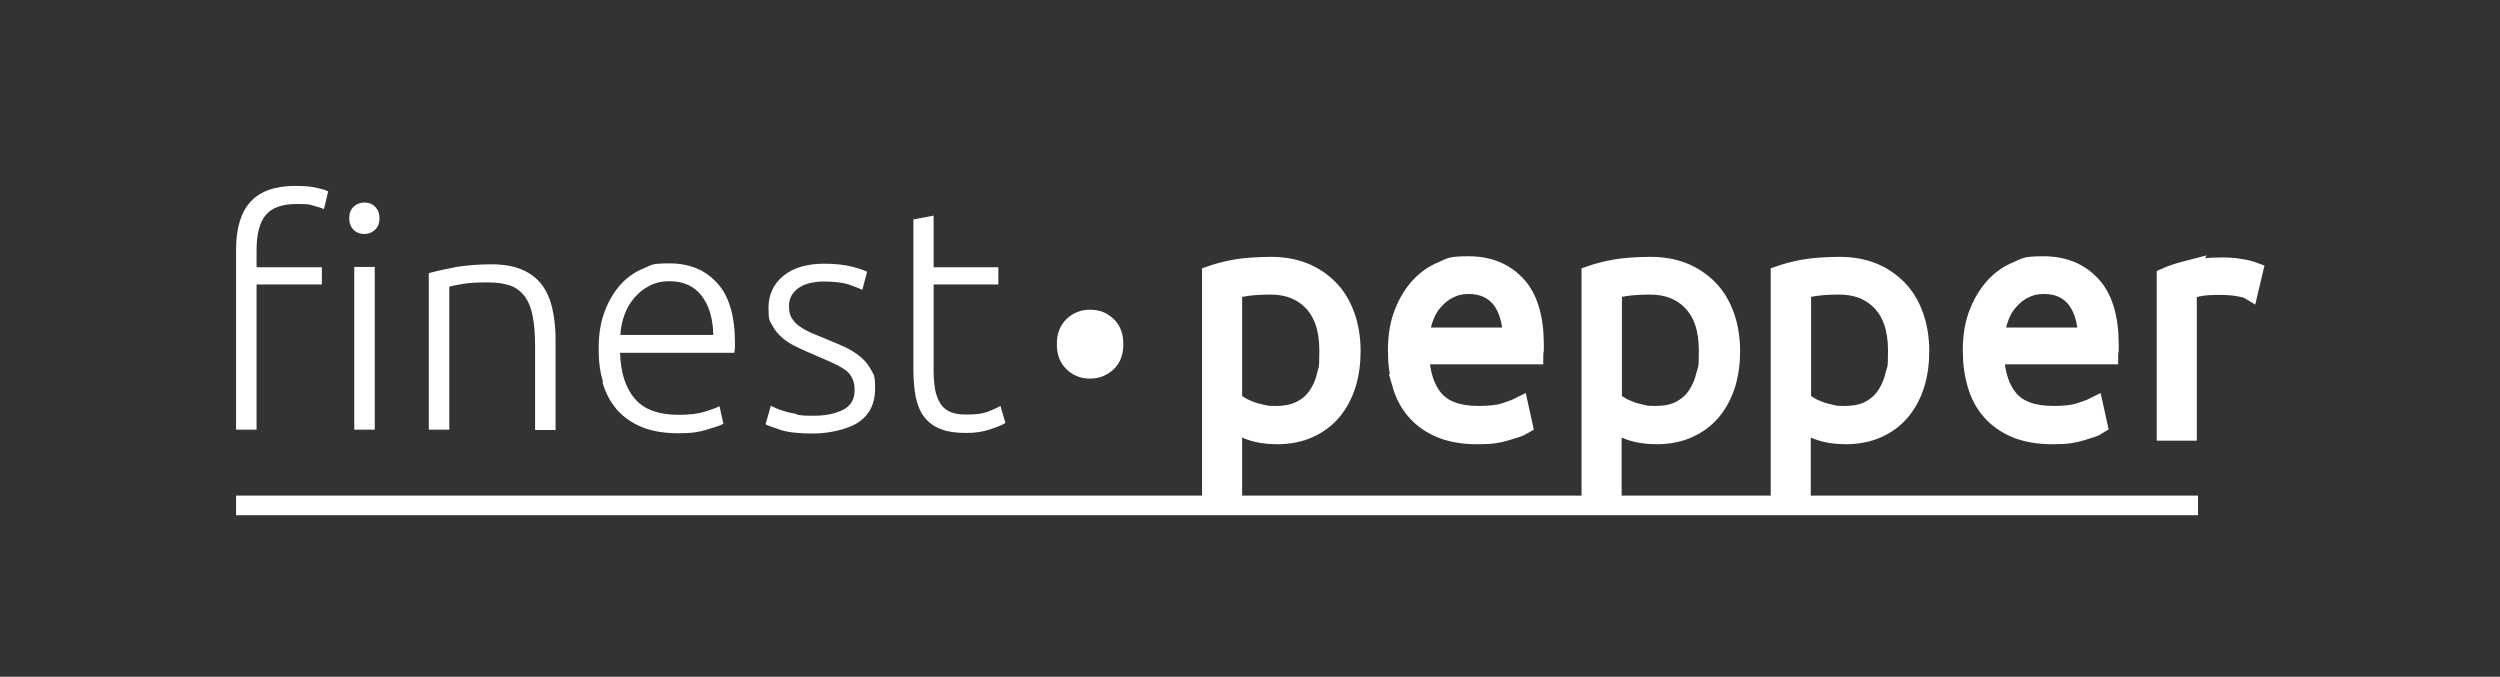
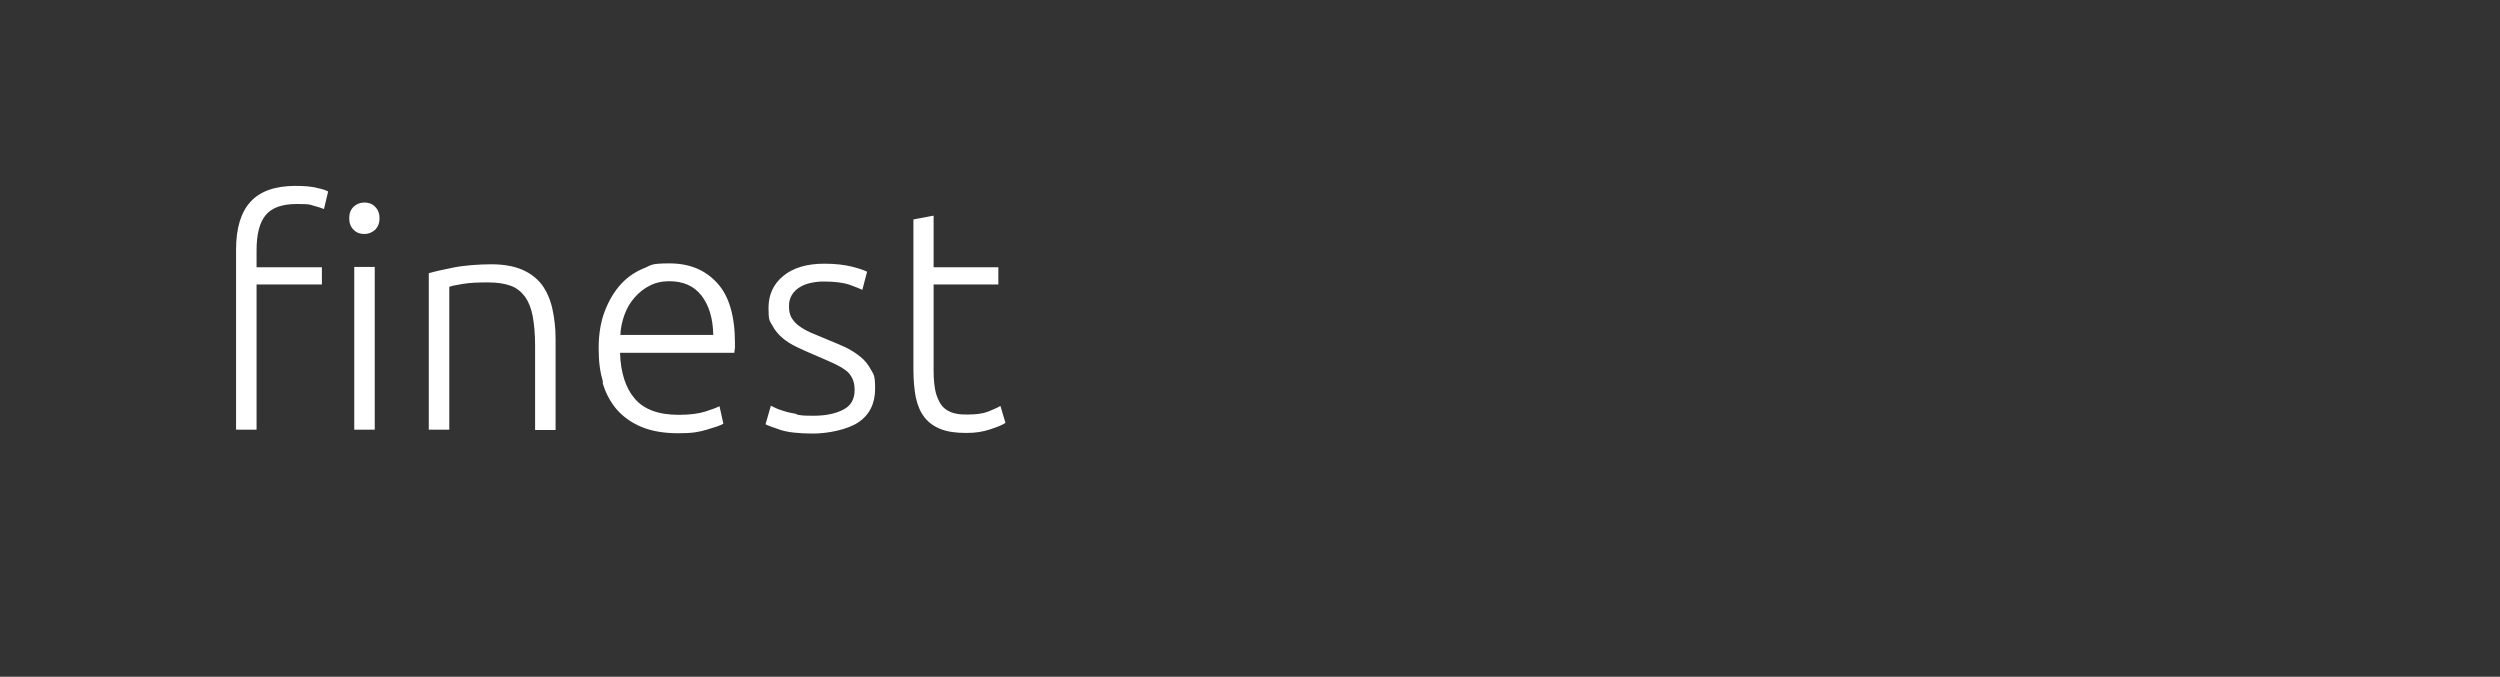
<svg xmlns="http://www.w3.org/2000/svg" viewBox="0 0 841.9 227.9" version="1.1" id="Ebene_1">
  <rect x="0" y="0" width="841.9" height="227.9" fill="#333333" stroke="none" />
  <defs>
    <style>
      .st0 {
        fill: none;
        stroke: #fff;
        stroke-width: 6.6px;
      }

      .st1 {
        fill: #fff;
      }
    </style>
  </defs>
  <path d="M314.5,72.6l-6.9,1.3v50.4c0,3.7.3,6.9.8,9.5.6,2.7,1.5,4.9,2.9,6.7s3.2,3.1,5.5,4c2.3.9,5.1,1.3,8.5,1.3s5.6-.4,8.1-1.2c2.5-.8,4.2-1.5,5.2-2.2l-1.7-5.7c-1,.6-2.4,1.2-4.1,1.9-1.8.7-4.1,1-7,1s-3.3-.2-4.7-.5c-1.4-.4-2.6-1.1-3.6-2.1-1-1.1-1.7-2.6-2.3-4.5-.5-1.9-.8-4.5-.8-7.6v-29.1h21.8v-5.8h-21.8v-17.4ZM268.2,139.4c-1.7-.3-3.1-.6-4.3-1-1.2-.4-2.2-.7-2.9-1.1s-1.2-.5-1.4-.7l-1.8,6.3c.8.4,2.5,1,5.1,1.9,2.5.8,6.2,1.2,11,1.2s11.5-1.3,15.2-3.8c3.7-2.5,5.6-6.3,5.6-11.2s-.5-4.8-1.4-6.5c-.9-1.7-2.1-3.2-3.6-4.4s-3.2-2.3-5.1-3.2c-1.9-.9-4-1.7-6.1-2.6-2-.8-3.9-1.6-5.5-2.3-1.6-.7-2.9-1.5-4-2.3-1.1-.8-1.9-1.8-2.5-2.8-.6-1.1-.8-2.3-.8-3.8s.3-2.7,1-3.8c.6-1,1.5-1.9,2.5-2.5,1.1-.7,2.3-1.2,3.7-1.5,1.4-.3,2.8-.5,4.4-.5,3.9,0,6.8.4,8.8,1.1,2,.7,3.4,1.3,4.3,1.7l1.6-6.1c-1-.5-2.7-1.1-5.1-1.7-2.4-.6-5.5-1-9.3-1-5.9,0-10.5,1.4-13.8,4.1-3.4,2.8-5,6.4-5,10.8s.4,4.3,1.3,5.9c.8,1.6,2,3,3.4,4.2,1.4,1.2,3,2.2,4.9,3.1,1.8.9,3.8,1.7,5.8,2.6,2.5,1.1,4.7,2,6.4,2.8,1.7.8,3.1,1.6,4.2,2.4,1.1.8,1.8,1.8,2.3,2.9.5,1.1.7,2.3.7,3.8,0,3.1-1.3,5.3-3.9,6.6-2.6,1.3-5.8,2-9.8,2s-4.1-.1-5.8-.4M208.9,112.9c.1-2.4.6-4.7,1.4-6.9.8-2.2,1.9-4.1,3.4-5.8s3.1-3,5.1-4c1.9-1,4.1-1.5,6.6-1.5,4.7,0,8.3,1.6,10.8,4.8,2.5,3.2,3.9,7.6,4,13.3h-31.4ZM202.9,128.8c1,3.5,2.6,6.5,4.8,9.1,2.2,2.5,5,4.5,8.4,5.9,3.4,1.4,7.5,2.1,12.3,2.1s6.9-.4,9.6-1.2c2.7-.8,4.6-1.4,5.6-2l-1.3-5.9c-1,.5-2.6,1.1-4.8,1.8-2.2.7-5.2,1.1-8.9,1.1-6.8,0-11.7-1.8-14.8-5.4-3.1-3.6-4.8-8.8-5-15.5h38.5c0-.5.1-1,.2-1.6,0-.6,0-1.1,0-1.7,0-9.1-2-15.9-6-20.2-4-4.4-9.3-6.6-16-6.6s-6,.6-8.8,1.7c-2.9,1.2-5.4,2.9-7.6,5.3-2.2,2.4-4,5.4-5.4,9-1.4,3.6-2.1,7.8-2.1,12.6s.5,8,1.5,11.5M144.4,144.7h6.9v-48.1c.7-.3,2.2-.6,4.6-1,2.4-.4,5.2-.5,8.4-.5s5.6.4,7.6,1.1c2,.7,3.6,2,4.9,3.7,1.2,1.7,2.1,3.9,2.6,6.6.5,2.7.8,6,.8,9.9v28.4h6.9v-30.6c0-3.7-.4-7.2-1.1-10.3-.7-3.1-1.9-5.8-3.5-8-1.7-2.2-3.9-3.9-6.7-5.1-2.8-1.2-6.3-1.8-10.4-1.8s-9.3.4-12.7,1.1c-3.5.7-6.2,1.3-8.3,1.9v52.9ZM126.3,69.6c-1-1-2.2-1.4-3.6-1.4s-2.6.5-3.6,1.4c-1,1-1.5,2.2-1.5,3.9s.5,2.9,1.5,3.9c1,1,2.2,1.4,3.6,1.4s2.6-.5,3.6-1.4c1-1,1.5-2.2,1.5-3.9s-.5-2.9-1.5-3.9M126.2,89.9h-6.9v54.8h6.9v-54.8ZM84.4,67.9c-3.3,3.6-4.9,9-4.9,16.1v60.7h6.9v-48.9h22v-5.8h-22v-5.7c0-5.4,1-9.4,3.1-11.9,2.1-2.5,5.6-3.7,10.4-3.7s4.3.2,5.8.6c1.5.4,2.7.8,3.4,1.1l1.4-5.9c-.6-.4-1.8-.8-3.7-1.2-1.9-.5-4.3-.7-7.3-.7-6.9,0-11.9,1.8-15.2,5.4" class="st1" />
-   <path d="M736.9,91c-3.1.8-5.5,1.6-7.3,2.4v51.7h6.9v-47.5c.6-.3,1.7-.6,3.5-1,1.8-.4,4.2-.6,7.1-.6s5.1.2,6.8.5c1.7.3,2.9.6,3.4.9l1.4-5.9c-.8-.3-2.2-.7-4.2-1-2-.4-4.1-.5-6.4-.5-4.4,0-8.2.4-11.3,1.2M671.8,113.6c.1-2.4.6-4.7,1.4-6.8.8-2.2,1.9-4.1,3.4-5.7,1.4-1.6,3.1-3,5.1-3.9,1.9-1,4.1-1.5,6.6-1.5,4.7,0,8.2,1.6,10.8,4.7,2.5,3.1,3.9,7.6,4,13.2h-31.3ZM665.8,129.3c1,3.5,2.6,6.5,4.8,9,2.2,2.5,5,4.5,8.4,5.9,3.4,1.4,7.5,2.1,12.3,2.1s6.9-.4,9.6-1.2c2.7-.8,4.6-1.4,5.5-2l-1.3-5.9c-1,.5-2.6,1.1-4.8,1.8-2.2.7-5.1,1-8.9,1-6.8,0-11.7-1.8-14.8-5.3-3.1-3.6-4.8-8.7-5-15.3h38.4c0-.5.1-1,.2-1.6,0-.6,0-1.1,0-1.7,0-9-2-15.7-6-20-4-4.3-9.3-6.5-16-6.5s-6,.6-8.8,1.7c-2.9,1.2-5.4,2.9-7.6,5.3-2.2,2.4-4,5.3-5.4,8.9-1.4,3.5-2.1,7.7-2.1,12.4s.5,7.9,1.5,11.4M606.5,141.9c1.2.9,3.1,1.9,5.8,2.9s5.8,1.5,9.4,1.5,7.5-.7,10.5-2.1c3.1-1.4,5.7-3.3,7.8-5.8,2.1-2.5,3.7-5.5,4.8-8.9,1.1-3.5,1.6-7.3,1.6-11.4s-.7-8.4-2-11.9c-1.3-3.5-3.1-6.5-5.5-8.9-2.4-2.4-5.2-4.3-8.5-5.6-3.3-1.3-6.9-1.9-10.9-1.9s-8.9.3-12.1.9c-3.2.6-5.8,1.3-7.8,2v71.8h6.9v-22.6ZM606.5,97.4c1.1-.4,2.6-.7,4.7-1,2.1-.3,4.8-.5,8.2-.5,5.9,0,10.7,1.9,14.3,5.7,3.6,3.8,5.4,9.3,5.4,16.4s-.3,5.9-1,8.6c-.6,2.7-1.7,5-3.1,7-1.4,2-3.3,3.6-5.5,4.7-2.3,1.2-5.1,1.7-8.5,1.7s-3.2-.2-4.6-.5c-1.5-.3-2.9-.7-4.1-1.2-1.3-.5-2.4-1-3.3-1.6-.9-.6-1.7-1.1-2.4-1.6v-37.9ZM542.8,141.9c1.2.9,3.1,1.9,5.8,2.9s5.8,1.5,9.4,1.5,7.5-.7,10.5-2.1c3.1-1.4,5.7-3.3,7.8-5.8,2.1-2.5,3.7-5.5,4.8-8.9,1.1-3.5,1.6-7.3,1.6-11.4s-.7-8.4-2-11.9c-1.3-3.5-3.1-6.5-5.5-8.9-2.4-2.4-5.2-4.3-8.5-5.6-3.3-1.3-6.9-1.9-10.9-1.9s-8.9.3-12.1.9c-3.2.6-5.8,1.3-7.8,2v71.8h6.9v-22.6ZM542.8,97.4c1.1-.4,2.6-.7,4.7-1,2.1-.3,4.8-.5,8.2-.5,5.9,0,10.7,1.9,14.3,5.7,3.6,3.8,5.4,9.3,5.4,16.4s-.3,5.9-1,8.6c-.6,2.7-1.7,5-3.1,7-1.4,2-3.3,3.6-5.5,4.7-2.3,1.2-5.1,1.7-8.5,1.7s-3.2-.2-4.6-.5c-1.5-.3-2.9-.7-4.1-1.2-1.3-.5-2.4-1-3.3-1.6-1-.6-1.7-1.1-2.4-1.6v-37.9ZM478.1,113.6c.1-2.4.6-4.7,1.4-6.8.8-2.2,1.9-4.1,3.4-5.7,1.4-1.6,3.1-3,5.1-3.9,1.9-1,4.1-1.5,6.6-1.5,4.6,0,8.2,1.6,10.8,4.7,2.5,3.1,3.9,7.6,4,13.2h-31.3ZM472.1,129.3c1,3.5,2.6,6.5,4.8,9,2.2,2.5,5,4.5,8.4,5.9,3.4,1.4,7.5,2.1,12.3,2.1s6.9-.4,9.6-1.2c2.7-.8,4.6-1.4,5.6-2l-1.3-5.9c-1,.5-2.6,1.1-4.8,1.8-2.2.7-5.1,1-8.9,1-6.8,0-11.7-1.8-14.8-5.3-3.1-3.6-4.8-8.7-5-15.3h38.4c0-.5.1-1,.2-1.6,0-.6,0-1.1,0-1.7,0-9-2-15.7-6-20-4-4.3-9.3-6.5-16-6.5s-6,.6-8.8,1.7c-2.9,1.2-5.4,2.9-7.6,5.3-2.2,2.4-4,5.3-5.4,8.9-1.4,3.5-2.1,7.7-2.1,12.4s.5,7.9,1.5,11.4M415,141.9c1.2.9,3.1,1.9,5.8,2.9,2.6,1,5.8,1.5,9.4,1.5s7.5-.7,10.5-2.1c3.1-1.4,5.7-3.3,7.8-5.8,2.1-2.5,3.7-5.5,4.8-8.9,1.1-3.5,1.6-7.3,1.6-11.4s-.7-8.4-2-11.9c-1.3-3.5-3.1-6.5-5.5-8.9-2.4-2.4-5.2-4.3-8.5-5.6-3.3-1.3-6.9-1.9-10.9-1.9s-8.9.3-12.1.9c-3.2.6-5.8,1.3-7.8,2v71.8h6.9v-22.6ZM415,97.4c1.1-.4,2.6-.7,4.7-1,2.1-.3,4.8-.5,8.2-.5,5.9,0,10.7,1.9,14.3,5.7,3.6,3.8,5.4,9.3,5.4,16.4s-.3,5.9-.9,8.6c-.6,2.7-1.7,5-3.1,7-1.4,2-3.3,3.6-5.6,4.7-2.3,1.2-5.1,1.7-8.5,1.7s-3.2-.2-4.7-.5c-1.5-.3-2.9-.7-4.1-1.2-1.3-.5-2.4-1-3.3-1.6-1-.6-1.7-1.1-2.4-1.6v-37.9Z" class="st1" />
-   <path d="M736.9,91c-3.1.8-5.5,1.6-7.3,2.4v51.7h6.9v-47.5c.6-.3,1.7-.6,3.5-1,1.8-.4,4.2-.6,7.1-.6s5.1.2,6.8.5c1.7.3,2.9.6,3.4.9l1.4-5.9c-.8-.3-2.2-.7-4.2-1-2-.4-4.1-.5-6.4-.5-4.4,0-8.2.4-11.3,1.2ZM671.8,113.6c.1-2.4.6-4.7,1.4-6.8.8-2.2,1.9-4.1,3.4-5.7,1.4-1.6,3.1-3,5.1-3.9,1.9-1,4.1-1.5,6.6-1.5,4.7,0,8.2,1.6,10.8,4.7,2.5,3.1,3.9,7.6,4,13.2h-31.3ZM665.8,129.3c1,3.5,2.6,6.5,4.8,9,2.2,2.5,5,4.5,8.4,5.9,3.4,1.4,7.5,2.1,12.3,2.1s6.9-.4,9.6-1.2c2.7-.8,4.6-1.4,5.5-2l-1.3-5.9c-1,.5-2.6,1.1-4.8,1.8-2.2.7-5.1,1-8.9,1-6.8,0-11.7-1.8-14.8-5.3-3.1-3.6-4.8-8.7-5-15.3h38.4c0-.5.1-1,.2-1.6,0-.6,0-1.1,0-1.7,0-9-2-15.7-6-20-4-4.3-9.3-6.5-16-6.5s-6,.6-8.8,1.7c-2.9,1.2-5.4,2.9-7.6,5.3-2.2,2.4-4,5.3-5.4,8.9-1.4,3.5-2.1,7.7-2.1,12.4s.5,7.9,1.5,11.4ZM606.5,141.9c1.2.9,3.1,1.9,5.8,2.9s5.8,1.5,9.4,1.5,7.5-.7,10.5-2.1c3.1-1.4,5.7-3.3,7.8-5.8,2.1-2.5,3.7-5.5,4.8-8.9,1.1-3.5,1.6-7.3,1.6-11.4s-.7-8.4-2-11.9c-1.3-3.5-3.1-6.5-5.5-8.9-2.4-2.4-5.2-4.3-8.5-5.6-3.3-1.3-6.9-1.9-10.9-1.9s-8.9.3-12.1.9c-3.2.6-5.8,1.3-7.8,2v71.8h6.9v-22.6ZM606.5,97.4c1.1-.4,2.6-.7,4.7-1,2.1-.3,4.8-.5,8.2-.5,5.9,0,10.7,1.9,14.3,5.7,3.6,3.8,5.4,9.3,5.4,16.4s-.3,5.9-1,8.6c-.6,2.7-1.7,5-3.1,7-1.4,2-3.3,3.6-5.5,4.7-2.3,1.2-5.1,1.7-8.5,1.7s-3.2-.2-4.6-.5c-1.5-.3-2.9-.7-4.1-1.2-1.3-.5-2.4-1-3.3-1.6-.9-.6-1.7-1.1-2.4-1.6v-37.9ZM542.8,141.9c1.2.9,3.1,1.9,5.8,2.9s5.8,1.5,9.4,1.5,7.5-.7,10.5-2.1c3.1-1.4,5.7-3.3,7.8-5.8,2.1-2.5,3.7-5.5,4.8-8.9,1.1-3.5,1.6-7.3,1.6-11.4s-.7-8.4-2-11.9c-1.3-3.5-3.1-6.5-5.5-8.9-2.4-2.4-5.2-4.3-8.5-5.6-3.3-1.3-6.9-1.9-10.9-1.9s-8.9.3-12.1.9c-3.2.6-5.8,1.3-7.8,2v71.8h6.9v-22.6ZM542.8,97.4c1.1-.4,2.6-.7,4.7-1,2.1-.3,4.8-.5,8.2-.5,5.9,0,10.7,1.9,14.3,5.7,3.6,3.8,5.4,9.3,5.4,16.4s-.3,5.9-1,8.6c-.6,2.7-1.7,5-3.1,7-1.4,2-3.3,3.6-5.5,4.7-2.3,1.2-5.1,1.7-8.5,1.7s-3.2-.2-4.6-.5c-1.5-.3-2.9-.7-4.1-1.2-1.3-.5-2.4-1-3.3-1.6-1-.6-1.7-1.1-2.4-1.6v-37.9ZM478.1,113.6c.1-2.4.6-4.7,1.4-6.8.8-2.2,1.9-4.1,3.4-5.7,1.4-1.6,3.1-3,5.1-3.9,1.9-1,4.1-1.5,6.6-1.5,4.6,0,8.2,1.6,10.8,4.7,2.5,3.1,3.9,7.6,4,13.2h-31.3ZM472.1,129.3c1,3.5,2.6,6.5,4.8,9,2.2,2.5,5,4.5,8.4,5.9,3.4,1.4,7.5,2.1,12.3,2.1s6.9-.4,9.6-1.2c2.7-.8,4.6-1.4,5.6-2l-1.3-5.9c-1,.5-2.6,1.1-4.8,1.8-2.2.7-5.1,1-8.9,1-6.8,0-11.7-1.8-14.8-5.3-3.1-3.6-4.8-8.7-5-15.3h38.4c0-.5.1-1,.2-1.6,0-.6,0-1.1,0-1.7,0-9-2-15.7-6-20-4-4.3-9.3-6.5-16-6.5s-6,.6-8.8,1.7c-2.9,1.2-5.4,2.9-7.6,5.3-2.2,2.4-4,5.3-5.4,8.9-1.4,3.5-2.1,7.7-2.1,12.4s.5,7.9,1.5,11.4ZM415,141.9c1.2.9,3.1,1.9,5.8,2.9,2.6,1,5.8,1.5,9.4,1.5s7.5-.7,10.5-2.1c3.1-1.4,5.7-3.3,7.8-5.8,2.1-2.5,3.7-5.5,4.8-8.9,1.1-3.5,1.6-7.3,1.6-11.4s-.7-8.4-2-11.9c-1.3-3.5-3.1-6.5-5.5-8.9-2.4-2.4-5.2-4.3-8.5-5.6-3.3-1.3-6.9-1.9-10.9-1.9s-8.9.3-12.1.9c-3.2.6-5.8,1.3-7.8,2v71.8h6.9v-22.6ZM415,97.4c1.1-.4,2.6-.7,4.7-1,2.1-.3,4.8-.5,8.2-.5,5.9,0,10.7,1.9,14.3,5.7,3.6,3.8,5.4,9.3,5.4,16.4s-.3,5.9-.9,8.6c-.6,2.7-1.7,5-3.1,7-1.4,2-3.3,3.6-5.6,4.7-2.3,1.2-5.1,1.7-8.5,1.7s-3.2-.2-4.7-.5c-1.5-.3-2.9-.7-4.1-1.2-1.3-.5-2.4-1-3.3-1.6-1-.6-1.7-1.1-2.4-1.6v-37.9Z" class="st0" />
-   <path d="M375,107.4c-2.2-2.1-4.8-3.1-7.9-3.1s-5.7,1-7.9,3.1c-2.2,2.1-3.3,4.9-3.3,8.5s1.1,6.4,3.3,8.5c2.2,2.1,4.8,3.1,7.9,3.1s5.7-1.1,7.9-3.1c2.2-2.1,3.3-4.9,3.3-8.5s-1.1-6.4-3.3-8.5" class="st1" />
-   <line y2="170.2" x2="740.2" y1="170.2" x1="79.5" class="st0" />
</svg>